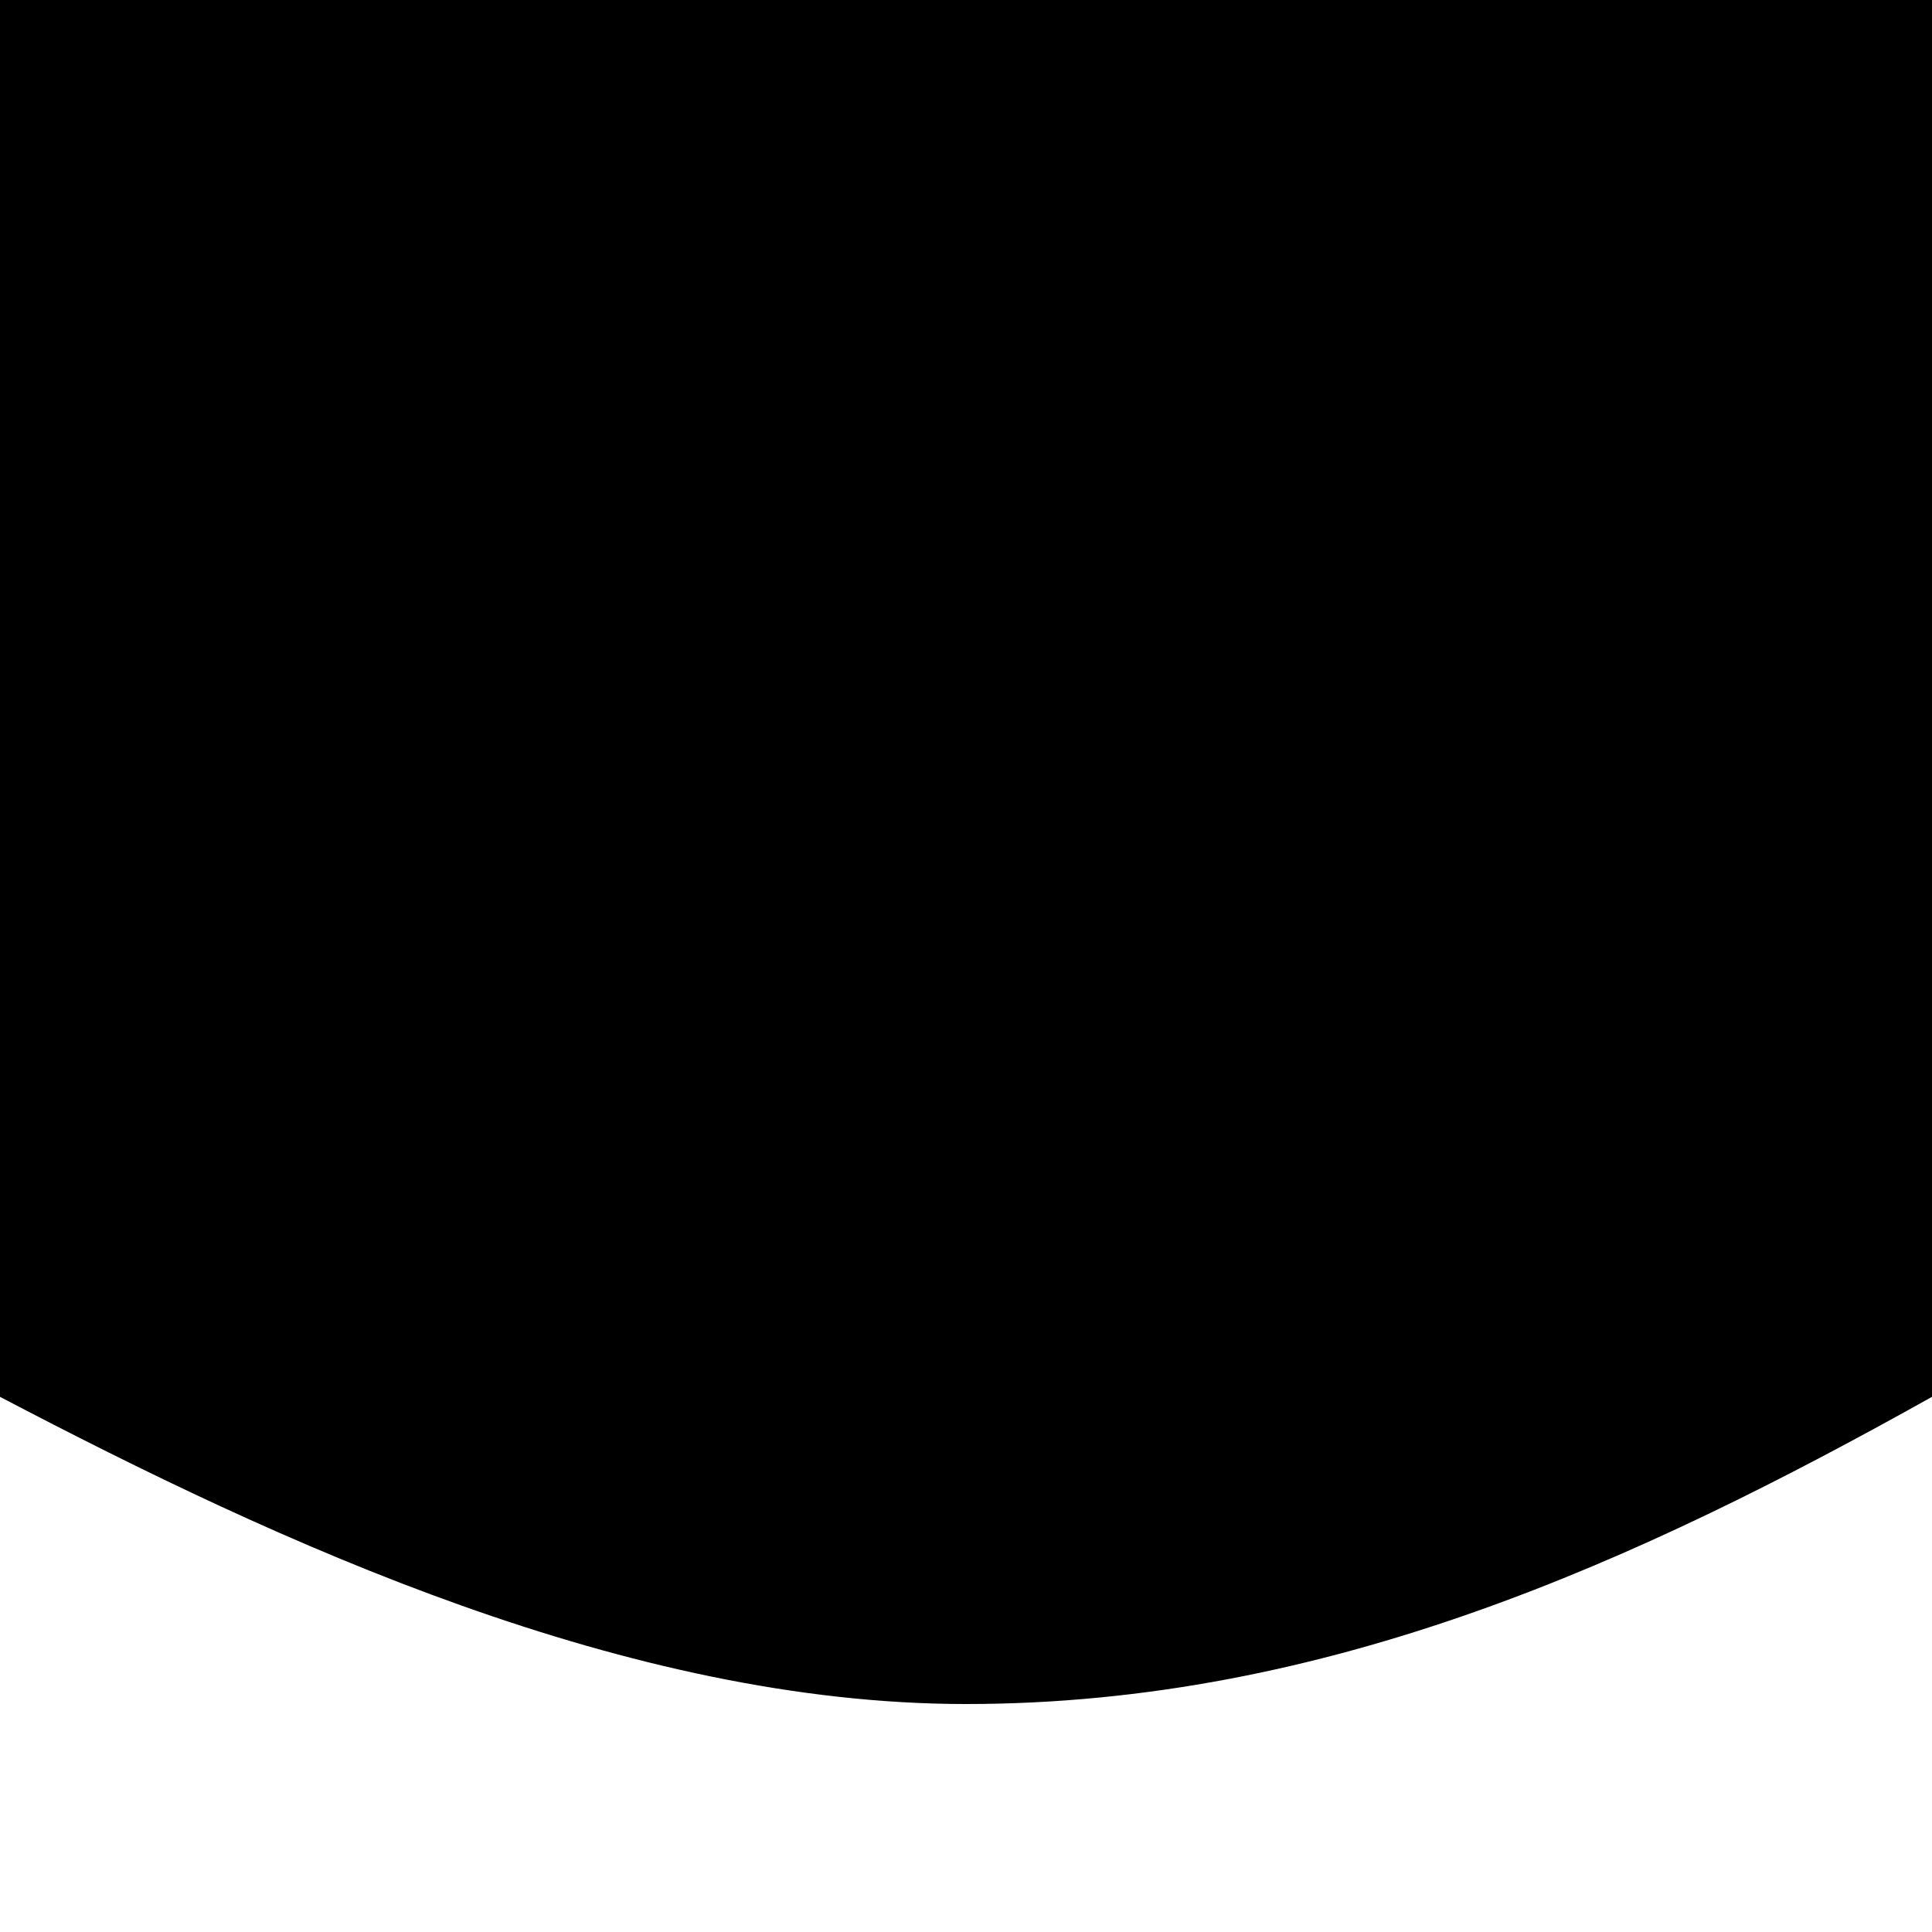
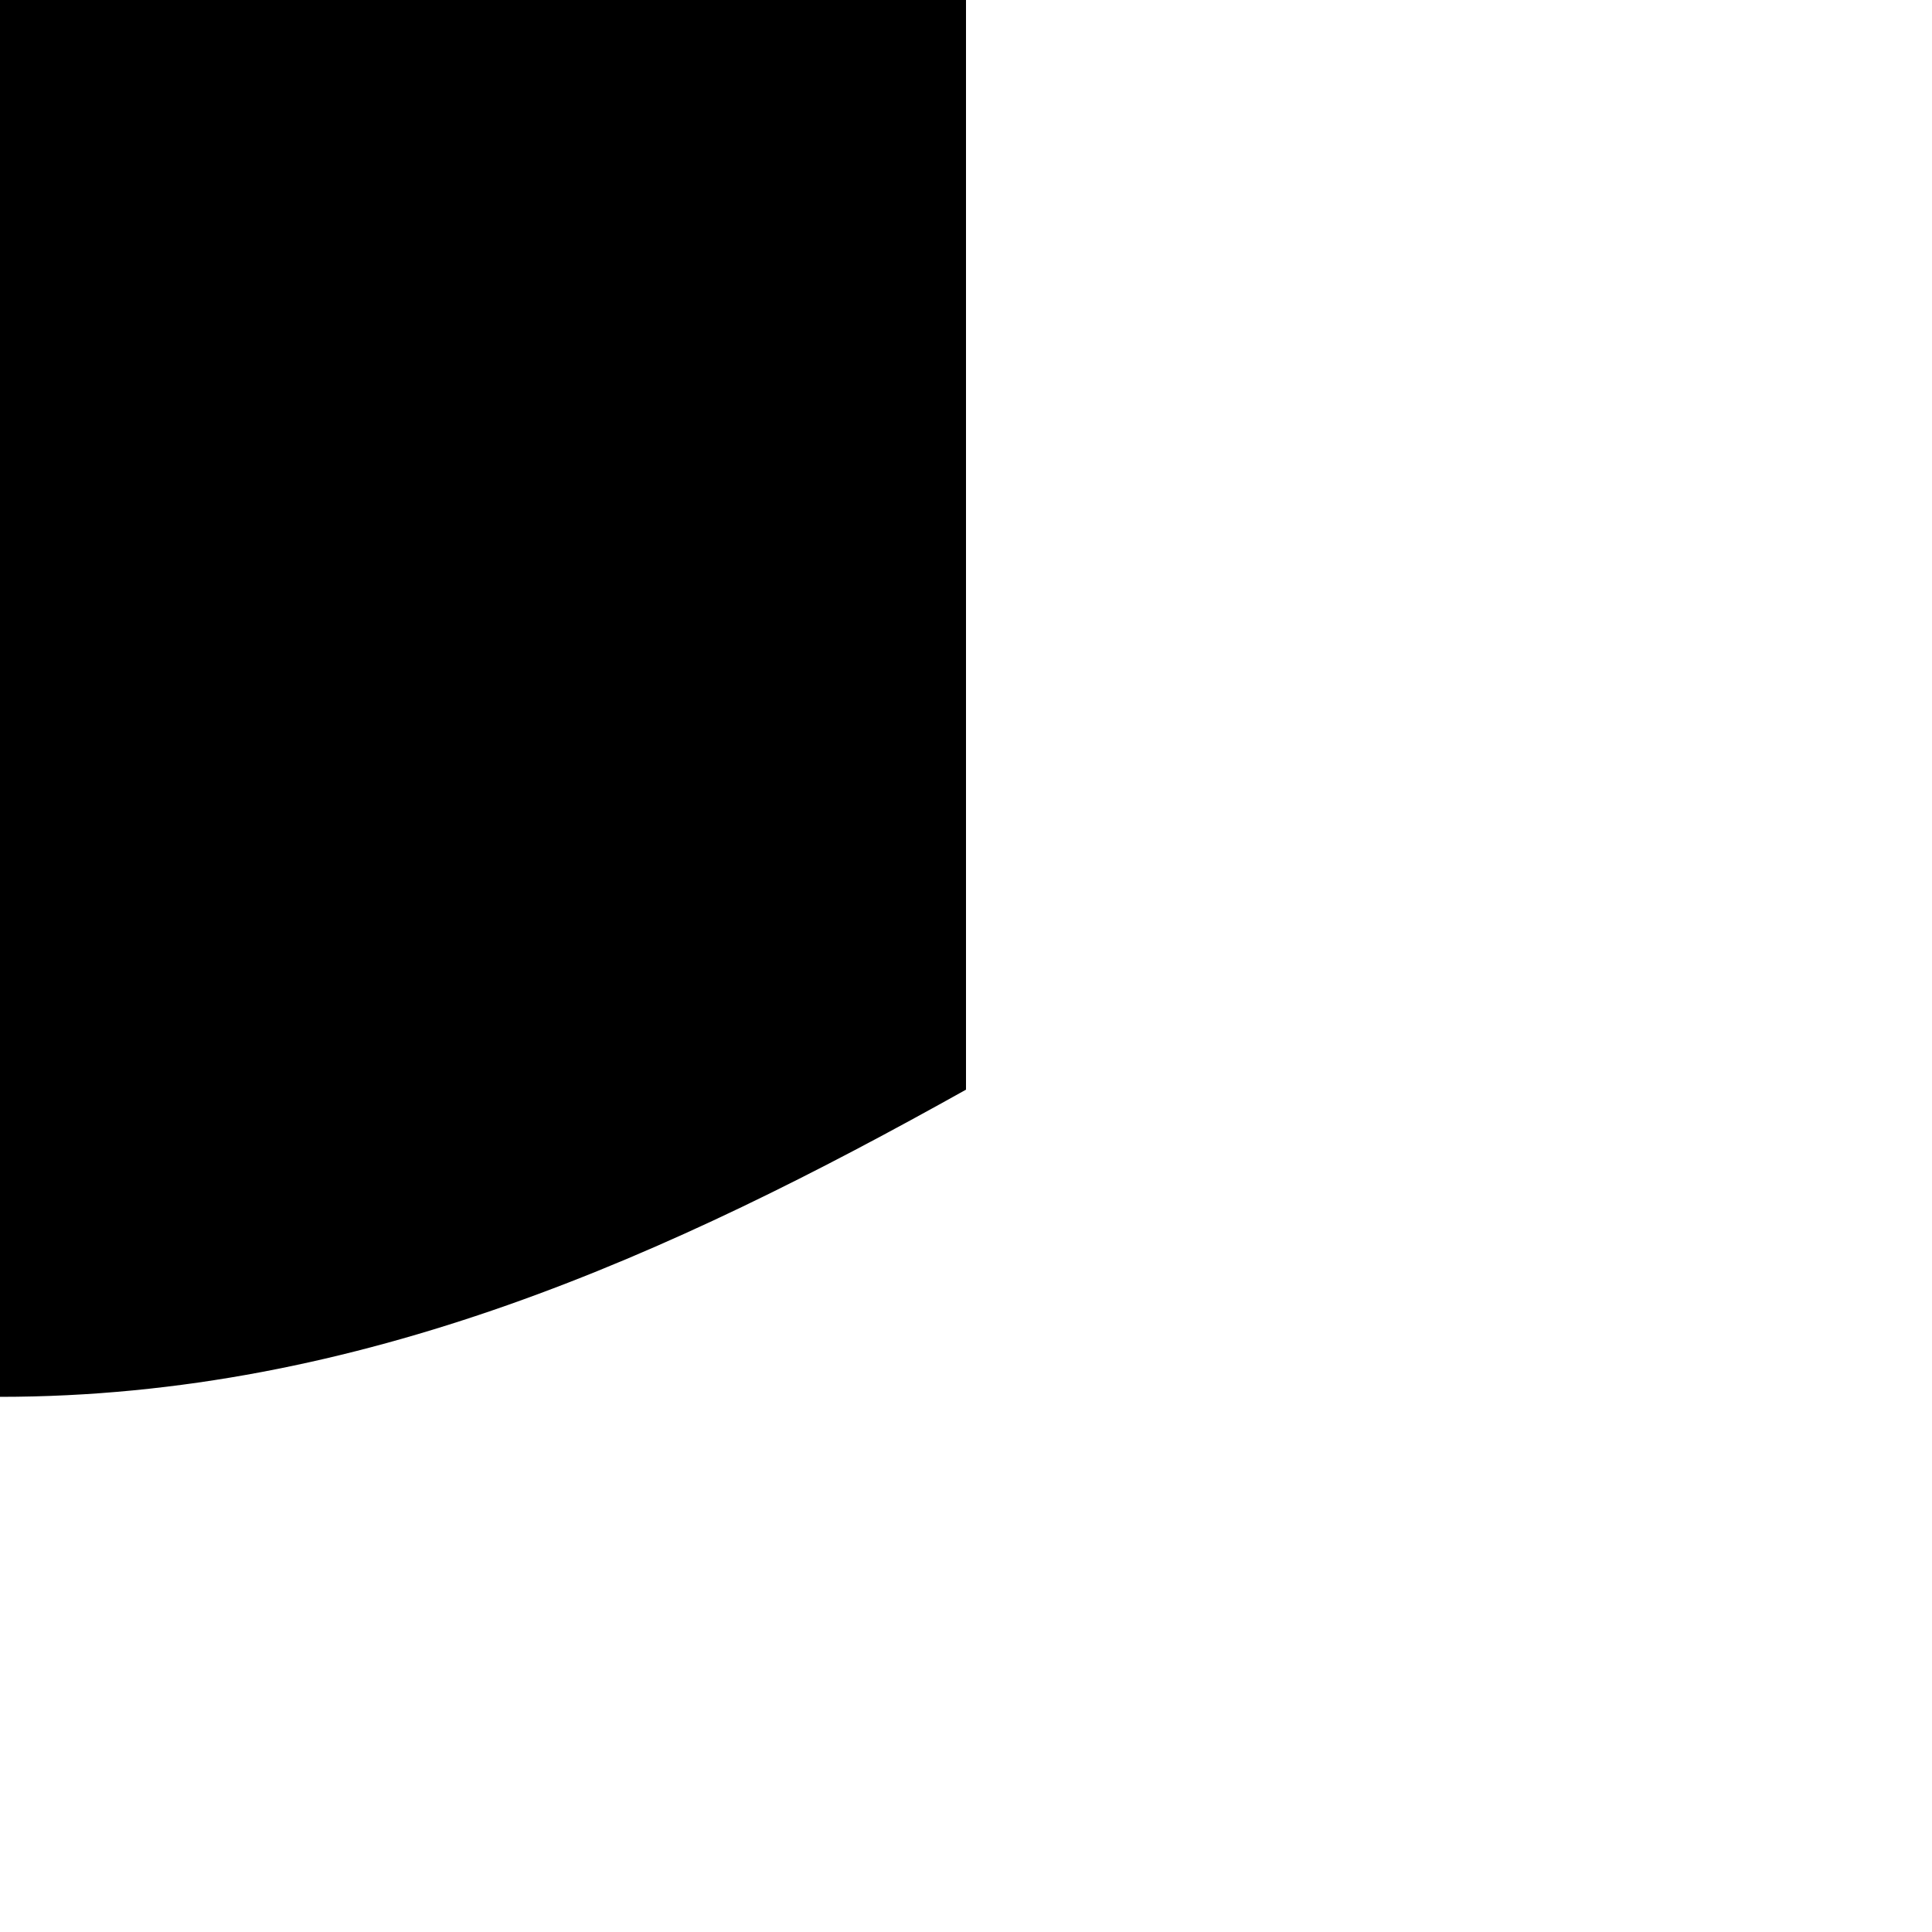
<svg xmlns="http://www.w3.org/2000/svg" id="svg-mask-curve" width="100px" height="100px" viewBox="0 0 100 100" preserveAspectRatio="none">
-   <path d="M0,0v72.3c14.5,7.6,32.5,15.9,50,15.9c18.7,0,34.8-7.4,50-15.9V0H0z" />
+   <path d="M0,0v72.3c18.7,0,34.8-7.4,50-15.9V0H0z" />
</svg>